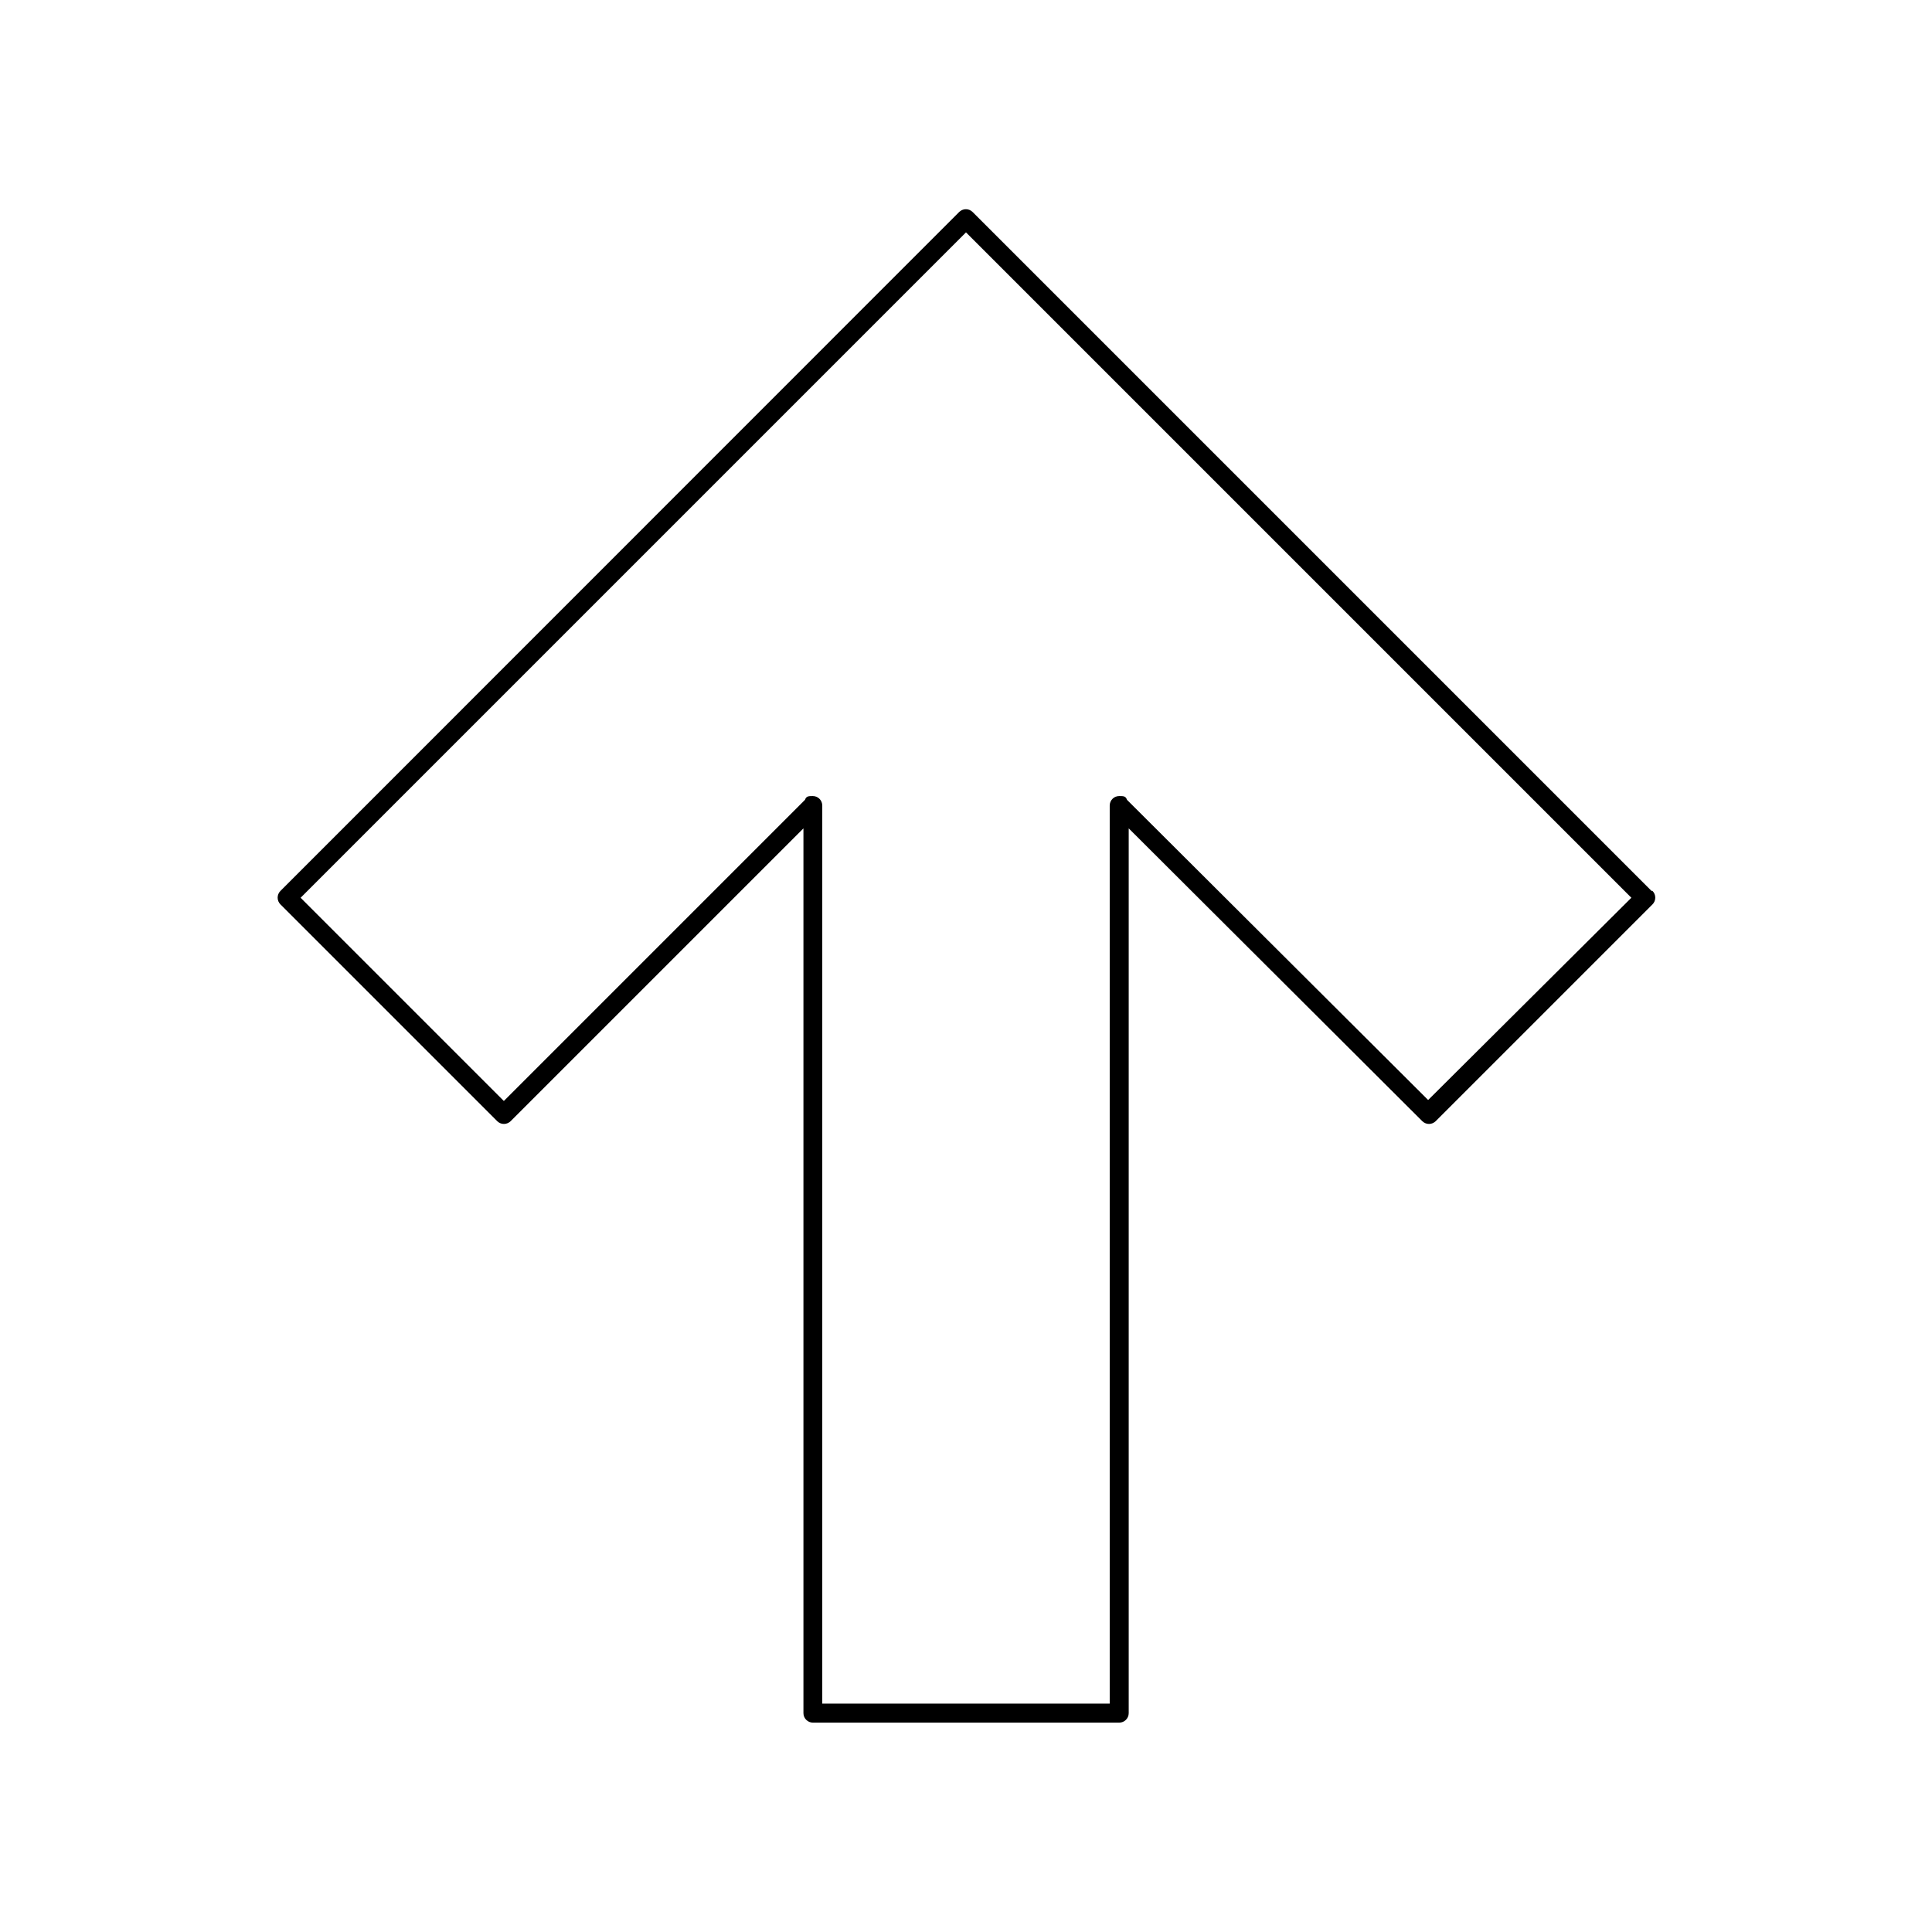
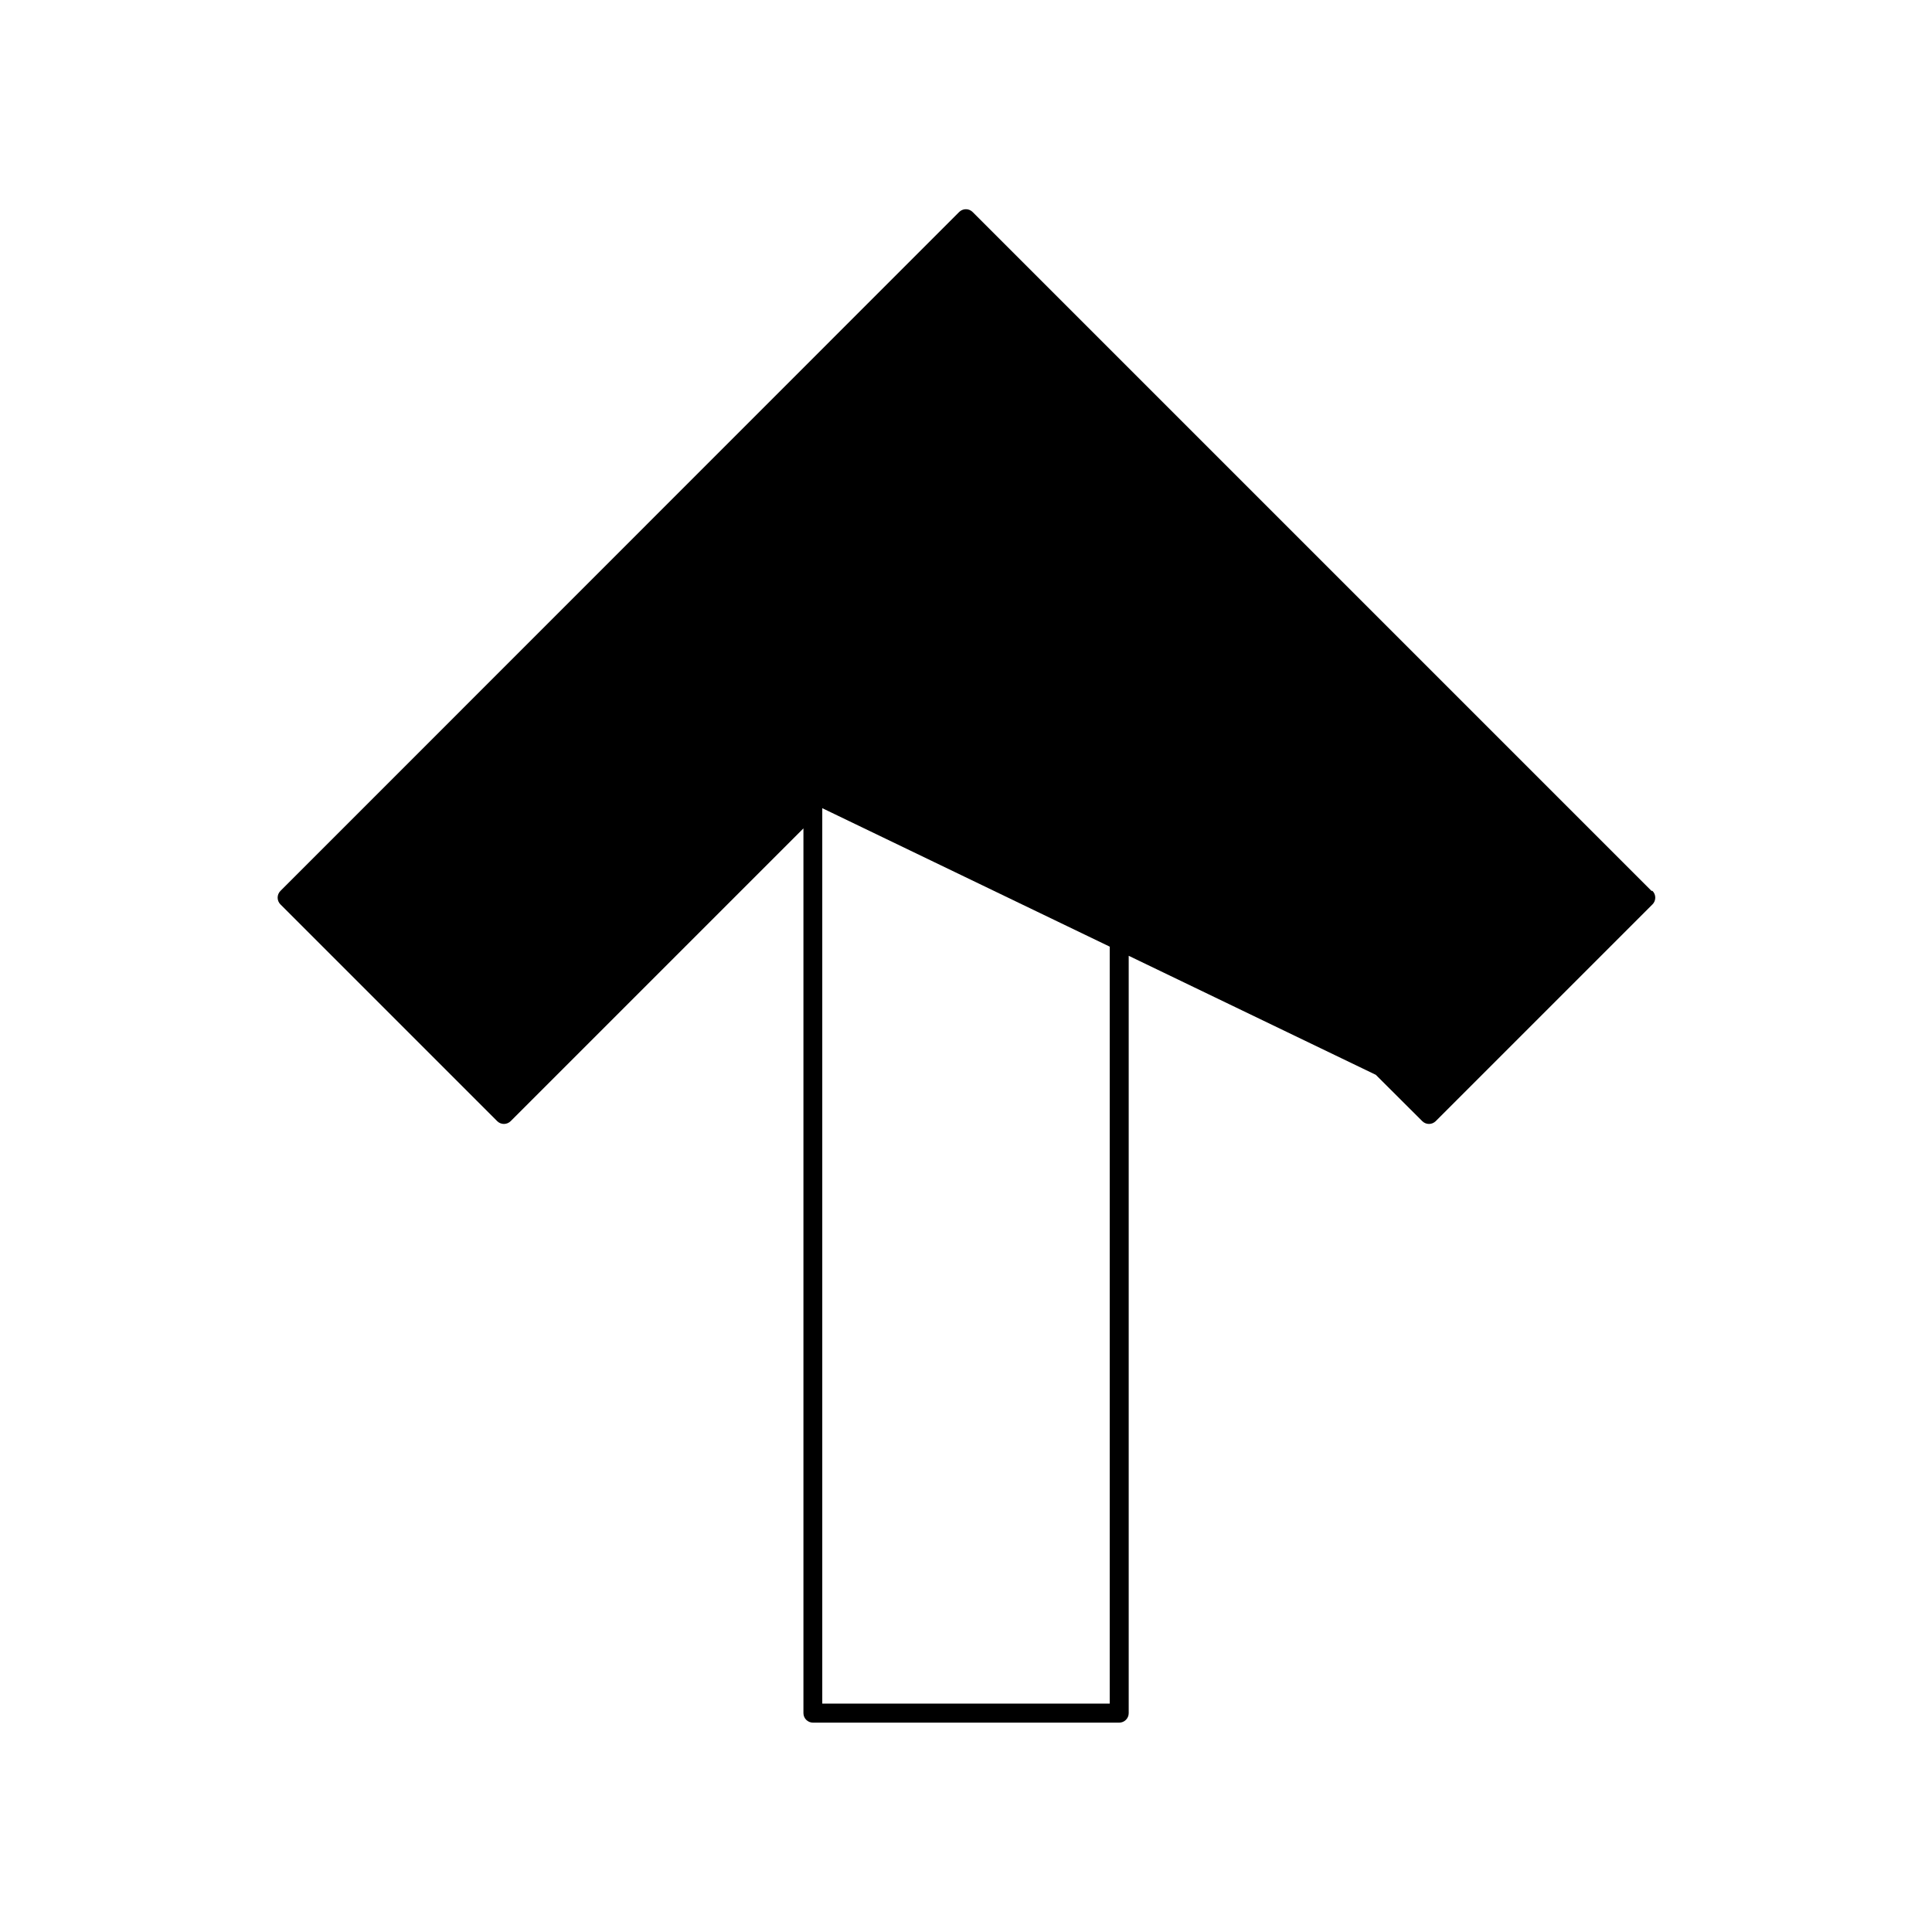
<svg xmlns="http://www.w3.org/2000/svg" fill="#000000" width="800px" height="800px" version="1.1" viewBox="144 144 512 512">
-   <path d="m581.67 380.1-179.91-179.91c-0.473-0.477-1.117-0.746-1.789-0.746s-1.316 0.27-1.789 0.746l-179.86 179.91c-0.477 0.473-0.746 1.117-0.746 1.789s0.27 1.316 0.746 1.789l57.434 57.434c0.473 0.477 1.117 0.746 1.789 0.746s1.316-0.27 1.789-0.746l77.586-77.586v4.281 230.19c0 0.668 0.266 1.309 0.738 1.781s1.113 0.738 1.781 0.738h81.164c0.668 0 1.309-0.266 1.781-0.738 0.473-0.473 0.738-1.113 0.738-1.781v-230.19-4.281l77.789 77.586c0.473 0.477 1.117 0.746 1.789 0.746 0.668 0 1.312-0.27 1.785-0.746l57.434-57.434h0.004c0.477-0.473 0.742-1.117 0.742-1.789s-0.266-1.316-0.742-1.789zm-59.199 55.418-79.801-79.551c-0.352-1.008-0.957-1.008-2.066-1.008-1.391 0-2.519 1.129-2.519 2.519v238h-76.176v-238c0-0.668-0.266-1.309-0.738-1.781-0.473-0.473-1.113-0.738-1.781-0.738-1.059 0-1.715 0-2.066 1.008l-79.801 79.805-53.859-53.859 176.33-176.33 176.33 176.33z" />
+   <path d="m581.67 380.1-179.91-179.91c-0.473-0.477-1.117-0.746-1.789-0.746s-1.316 0.27-1.789 0.746l-179.86 179.91c-0.477 0.473-0.746 1.117-0.746 1.789s0.27 1.316 0.746 1.789l57.434 57.434c0.473 0.477 1.117 0.746 1.789 0.746s1.316-0.27 1.789-0.746l77.586-77.586v4.281 230.19c0 0.668 0.266 1.309 0.738 1.781s1.113 0.738 1.781 0.738h81.164c0.668 0 1.309-0.266 1.781-0.738 0.473-0.473 0.738-1.113 0.738-1.781v-230.19-4.281l77.789 77.586c0.473 0.477 1.117 0.746 1.789 0.746 0.668 0 1.312-0.27 1.785-0.746l57.434-57.434h0.004c0.477-0.473 0.742-1.117 0.742-1.789s-0.266-1.316-0.742-1.789zm-59.199 55.418-79.801-79.551c-0.352-1.008-0.957-1.008-2.066-1.008-1.391 0-2.519 1.129-2.519 2.519v238h-76.176v-238c0-0.668-0.266-1.309-0.738-1.781-0.473-0.473-1.113-0.738-1.781-0.738-1.059 0-1.715 0-2.066 1.008z" />
</svg>